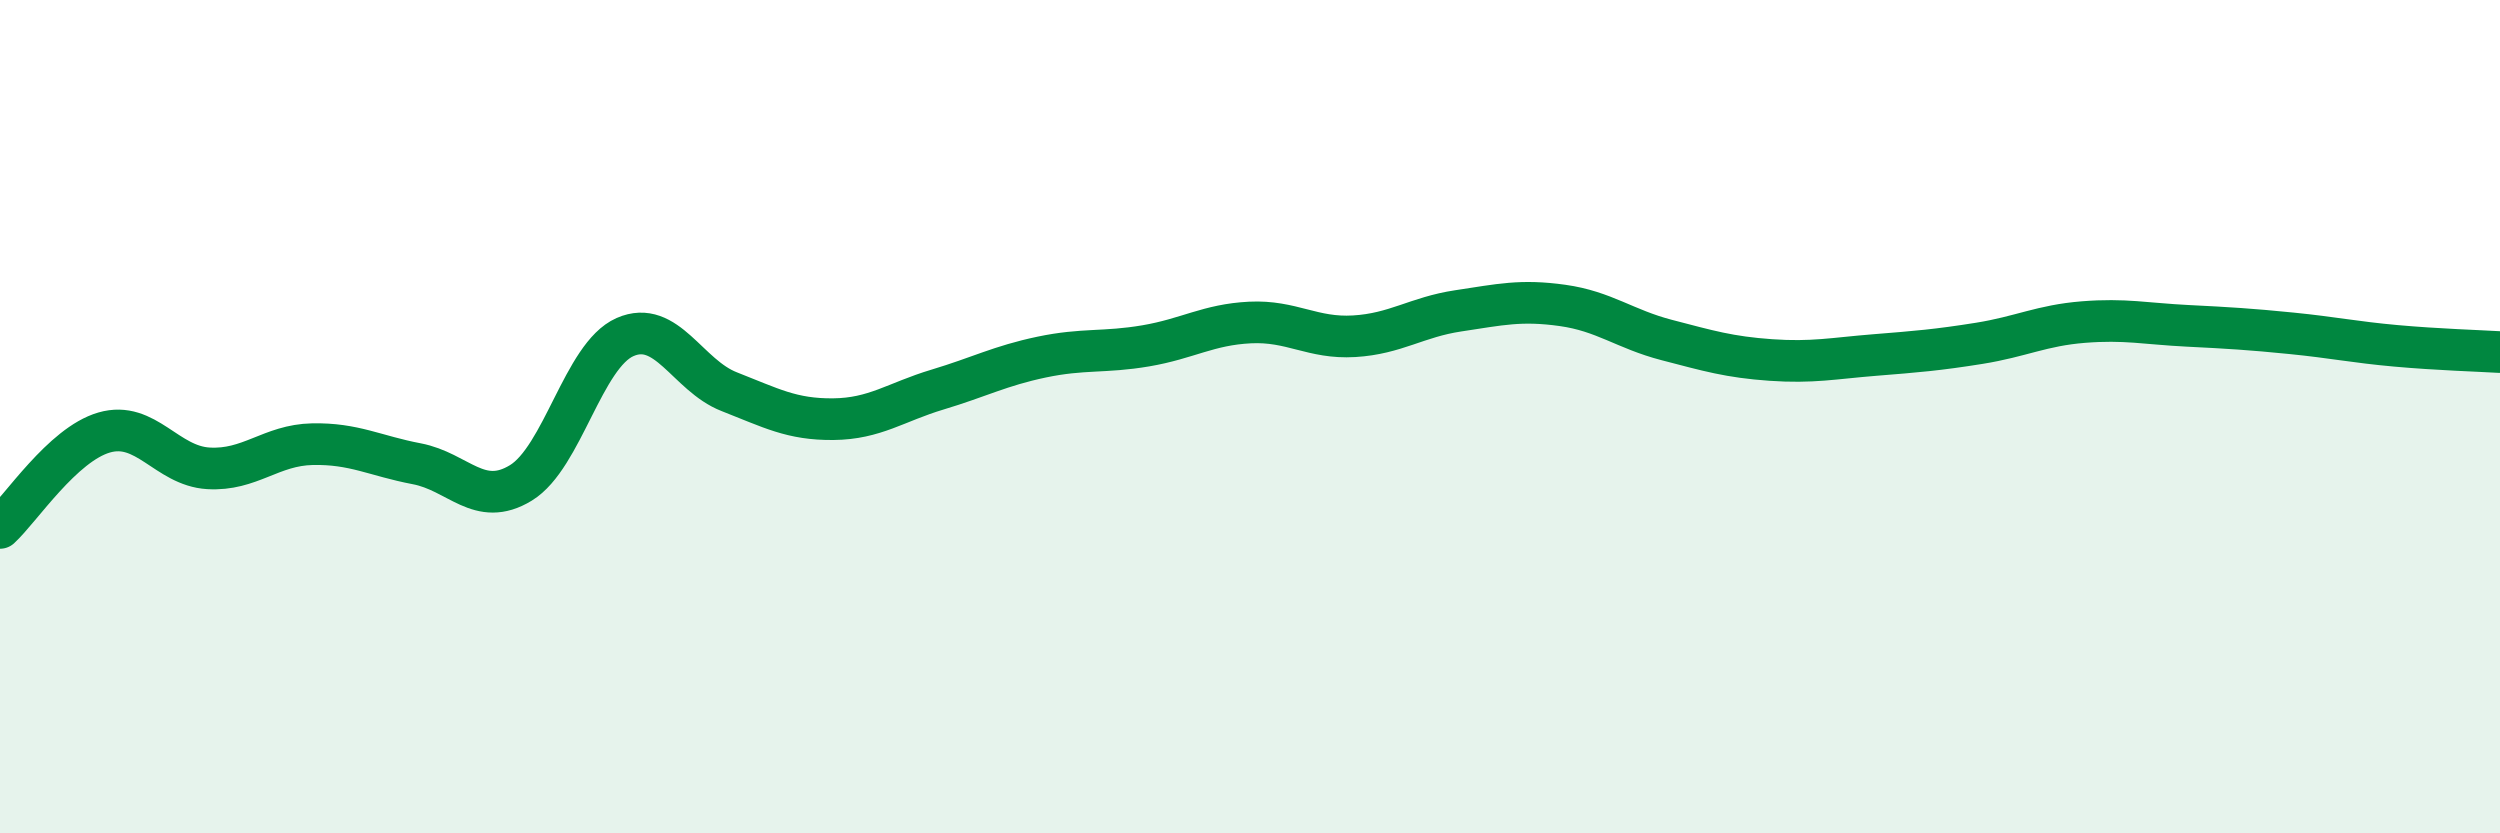
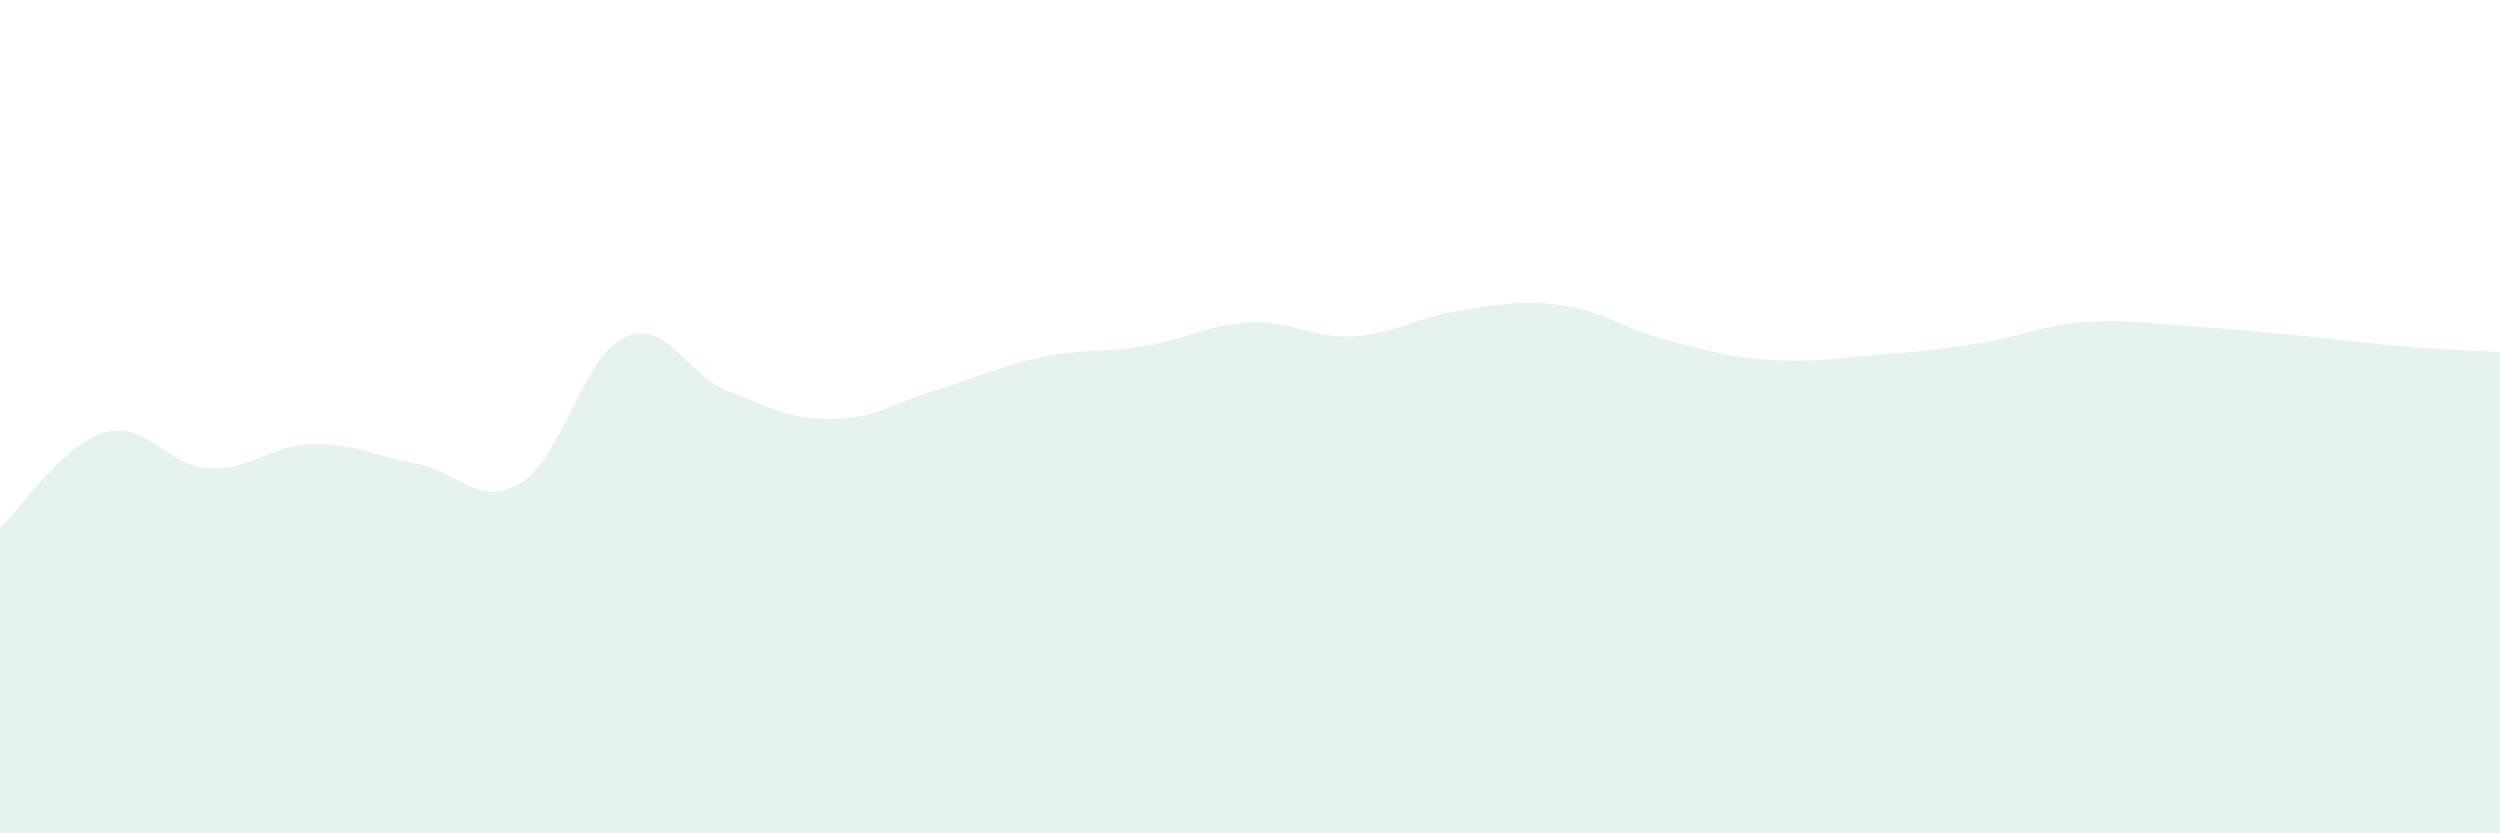
<svg xmlns="http://www.w3.org/2000/svg" width="60" height="20" viewBox="0 0 60 20">
-   <path d="M 0,12.67 C 0.5,12.21 1.5,10.67 2.5,10.38 C 3.5,10.09 4,11.18 5,11.24 C 6,11.3 6.5,10.68 7.5,10.66 C 8.5,10.64 9,10.94 10,11.13 C 11,11.32 11.5,12.2 12.5,11.59 C 13.5,10.98 14,8.53 15,8.09 C 16,7.65 16.5,9.01 17.5,9.4 C 18.5,9.79 19,10.07 20,10.06 C 21,10.05 21.5,9.65 22.5,9.35 C 23.5,9.05 24,8.78 25,8.57 C 26,8.36 26.5,8.47 27.5,8.3 C 28.5,8.13 29,7.79 30,7.74 C 31,7.69 31.5,8.13 32.5,8.07 C 33.5,8.01 34,7.61 35,7.46 C 36,7.31 36.5,7.19 37.5,7.33 C 38.5,7.47 39,7.9 40,8.16 C 41,8.42 41.5,8.57 42.5,8.64 C 43.5,8.71 44,8.6 45,8.52 C 46,8.44 46.5,8.4 47.5,8.24 C 48.5,8.08 49,7.81 50,7.73 C 51,7.65 51.5,7.77 52.5,7.82 C 53.5,7.87 54,7.9 55,8 C 56,8.1 56.5,8.21 57.5,8.3 C 58.5,8.39 59.5,8.42 60,8.45L60 20L0 20Z" fill="#008740" opacity="0.1" stroke-linecap="round" stroke-linejoin="round" />
-   <path d="M 0,12.67 C 0.5,12.21 1.5,10.67 2.5,10.38 C 3.5,10.09 4,11.18 5,11.24 C 6,11.3 6.5,10.68 7.5,10.66 C 8.5,10.64 9,10.94 10,11.13 C 11,11.32 11.5,12.2 12.5,11.59 C 13.5,10.98 14,8.53 15,8.09 C 16,7.65 16.5,9.01 17.5,9.4 C 18.5,9.79 19,10.07 20,10.06 C 21,10.05 21.5,9.65 22.5,9.35 C 23.5,9.05 24,8.78 25,8.57 C 26,8.36 26.5,8.47 27.5,8.3 C 28.5,8.13 29,7.79 30,7.74 C 31,7.69 31.5,8.13 32.5,8.07 C 33.5,8.01 34,7.61 35,7.46 C 36,7.31 36.5,7.19 37.5,7.33 C 38.5,7.47 39,7.9 40,8.16 C 41,8.42 41.5,8.57 42.5,8.64 C 43.5,8.71 44,8.6 45,8.52 C 46,8.44 46.5,8.4 47.5,8.24 C 48.5,8.08 49,7.81 50,7.73 C 51,7.65 51.5,7.77 52.5,7.82 C 53.5,7.87 54,7.9 55,8 C 56,8.1 56.5,8.21 57.5,8.3 C 58.5,8.39 59.5,8.42 60,8.45" stroke="#008740" stroke-width="1" fill="none" stroke-linecap="round" stroke-linejoin="round" />
+   <path d="M 0,12.67 C 0.5,12.21 1.5,10.67 2.5,10.38 C 3.5,10.09 4,11.18 5,11.24 C 6,11.3 6.5,10.68 7.5,10.66 C 8.5,10.64 9,10.94 10,11.13 C 11,11.32 11.5,12.2 12.5,11.59 C 13.5,10.98 14,8.53 15,8.09 C 16,7.65 16.5,9.01 17.5,9.4 C 18.5,9.79 19,10.07 20,10.06 C 21,10.05 21.5,9.65 22.5,9.35 C 23.5,9.05 24,8.78 25,8.57 C 26,8.36 26.5,8.47 27.5,8.3 C 28.5,8.13 29,7.79 30,7.74 C 31,7.69 31.5,8.13 32.5,8.07 C 33.5,8.01 34,7.61 35,7.46 C 36,7.31 36.5,7.19 37.5,7.33 C 38.5,7.47 39,7.9 40,8.16 C 41,8.42 41.5,8.57 42.5,8.64 C 43.5,8.71 44,8.6 45,8.52 C 46,8.44 46.5,8.4 47.5,8.24 C 48.5,8.08 49,7.81 50,7.73 C 51,7.65 51.5,7.77 52.5,7.82 C 56,8.1 56.5,8.21 57.5,8.3 C 58.5,8.39 59.5,8.42 60,8.45L60 20L0 20Z" fill="#008740" opacity="0.1" stroke-linecap="round" stroke-linejoin="round" />
</svg>